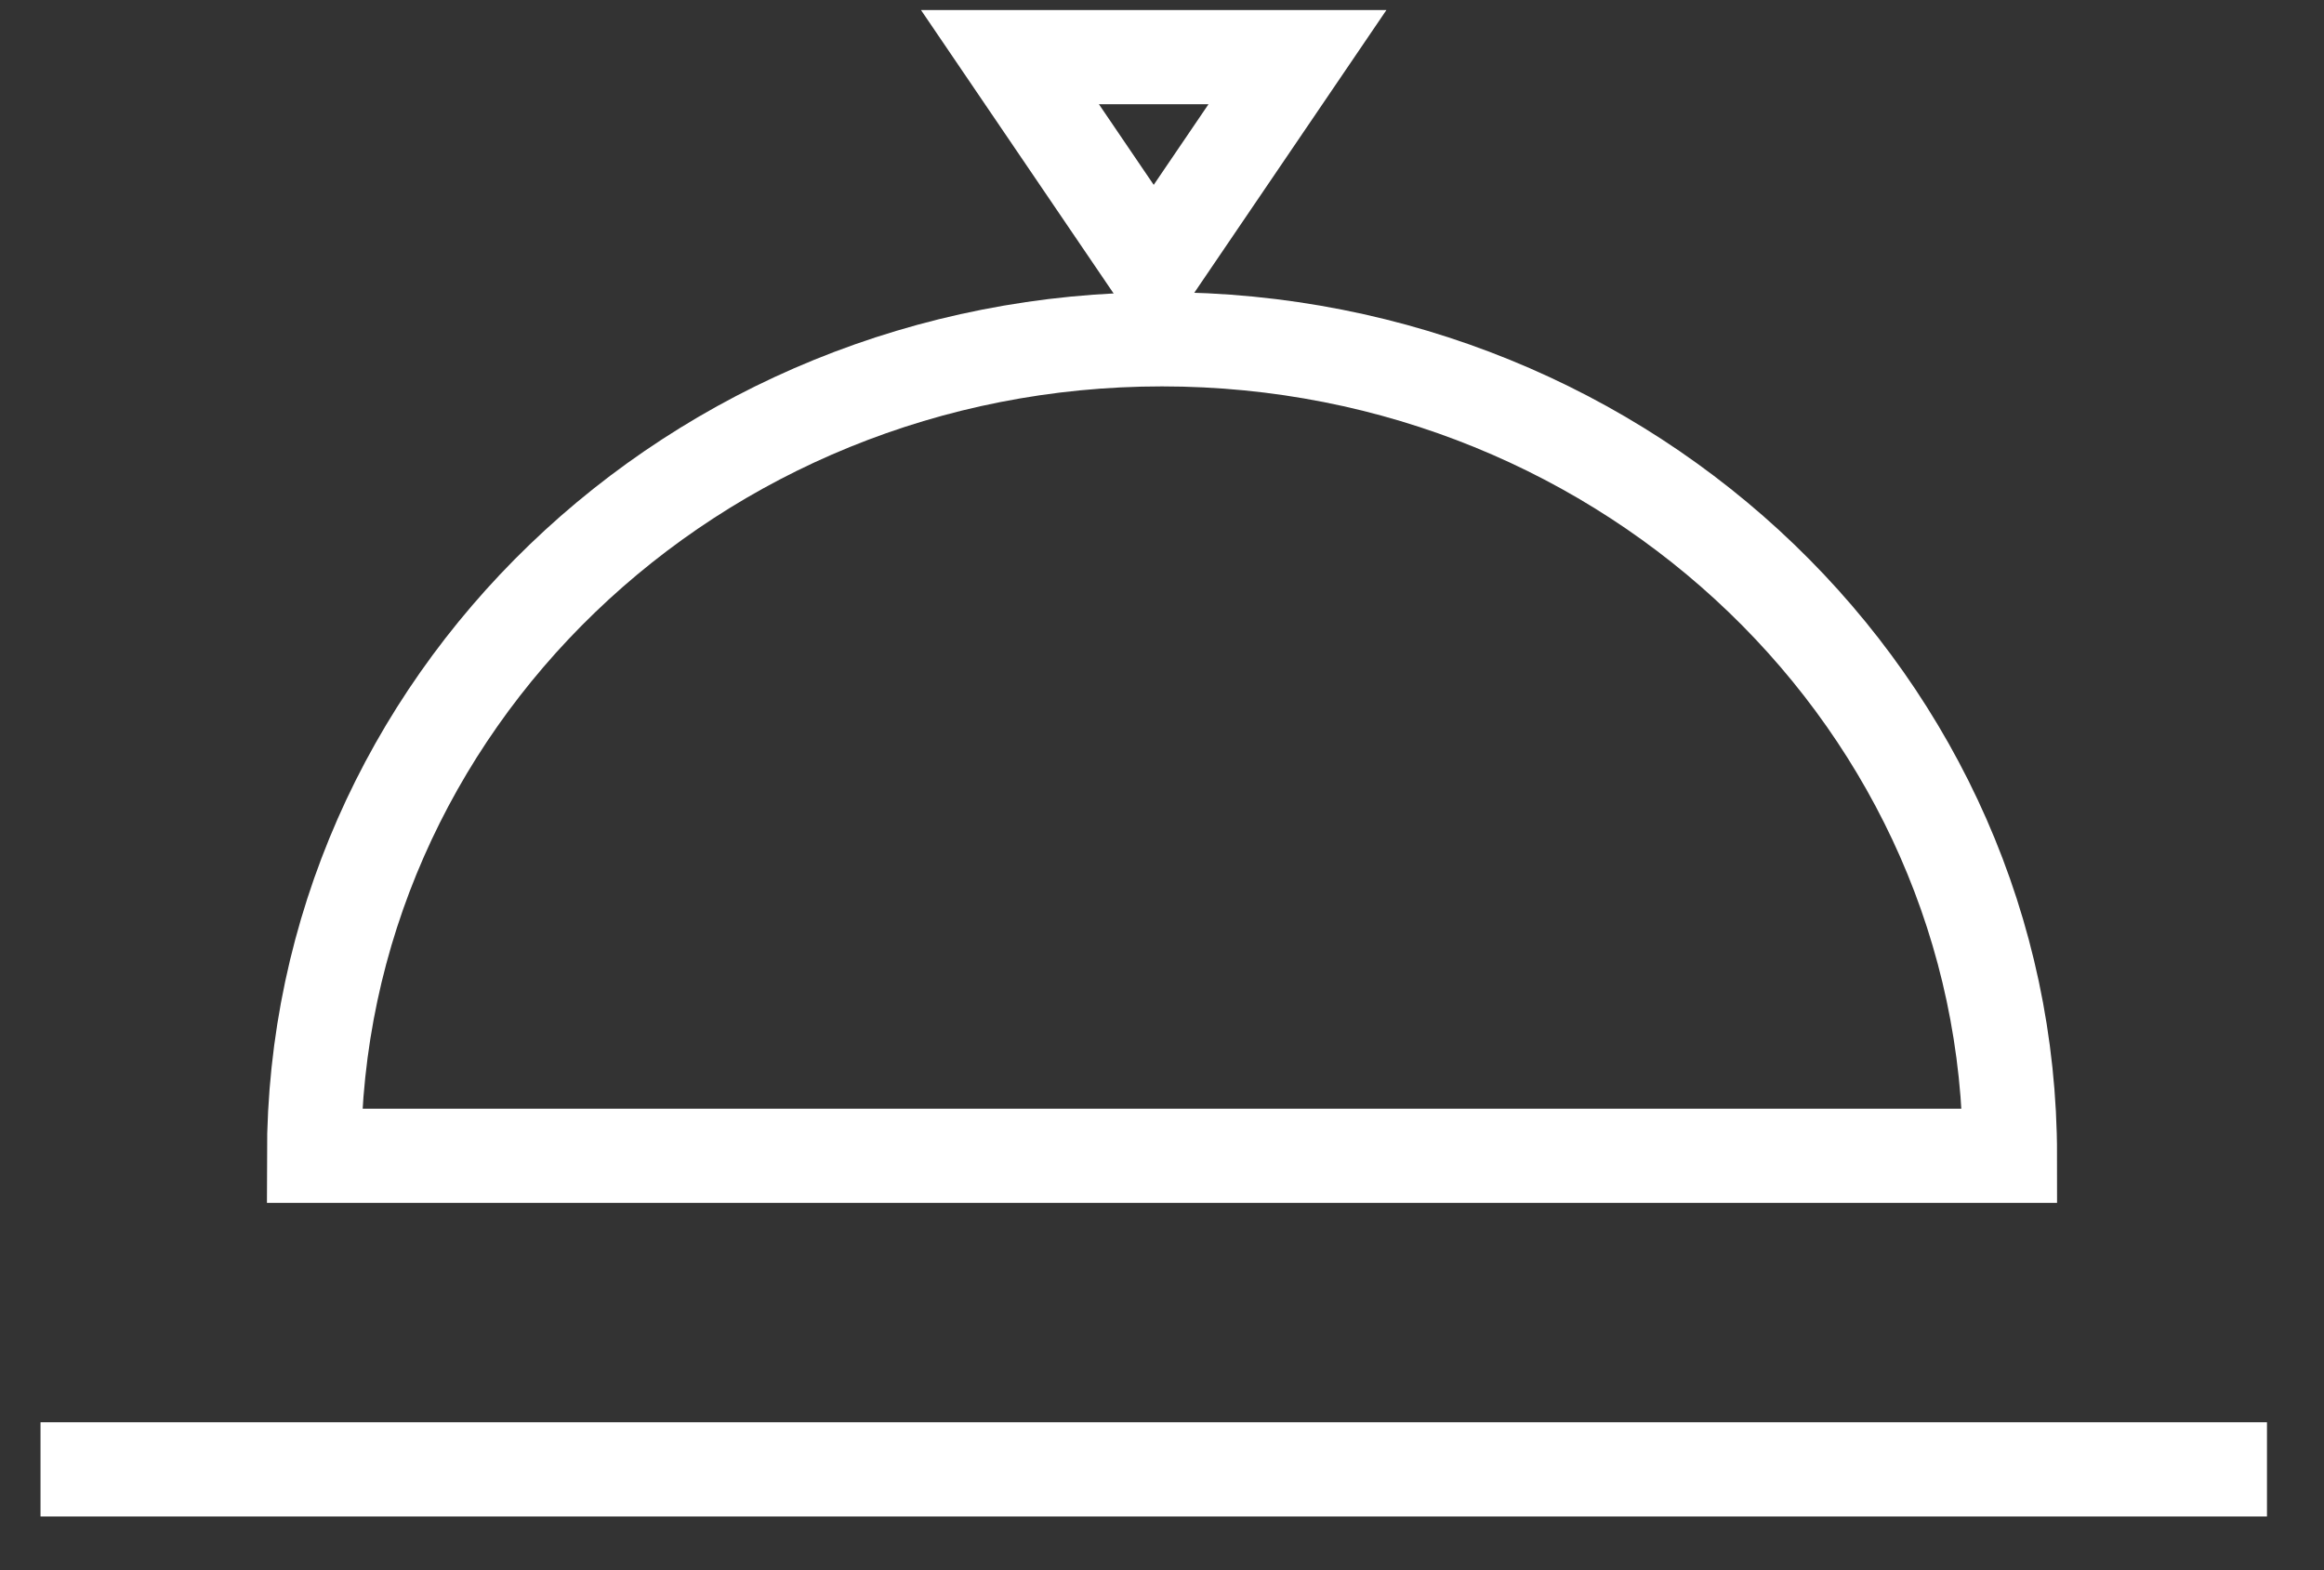
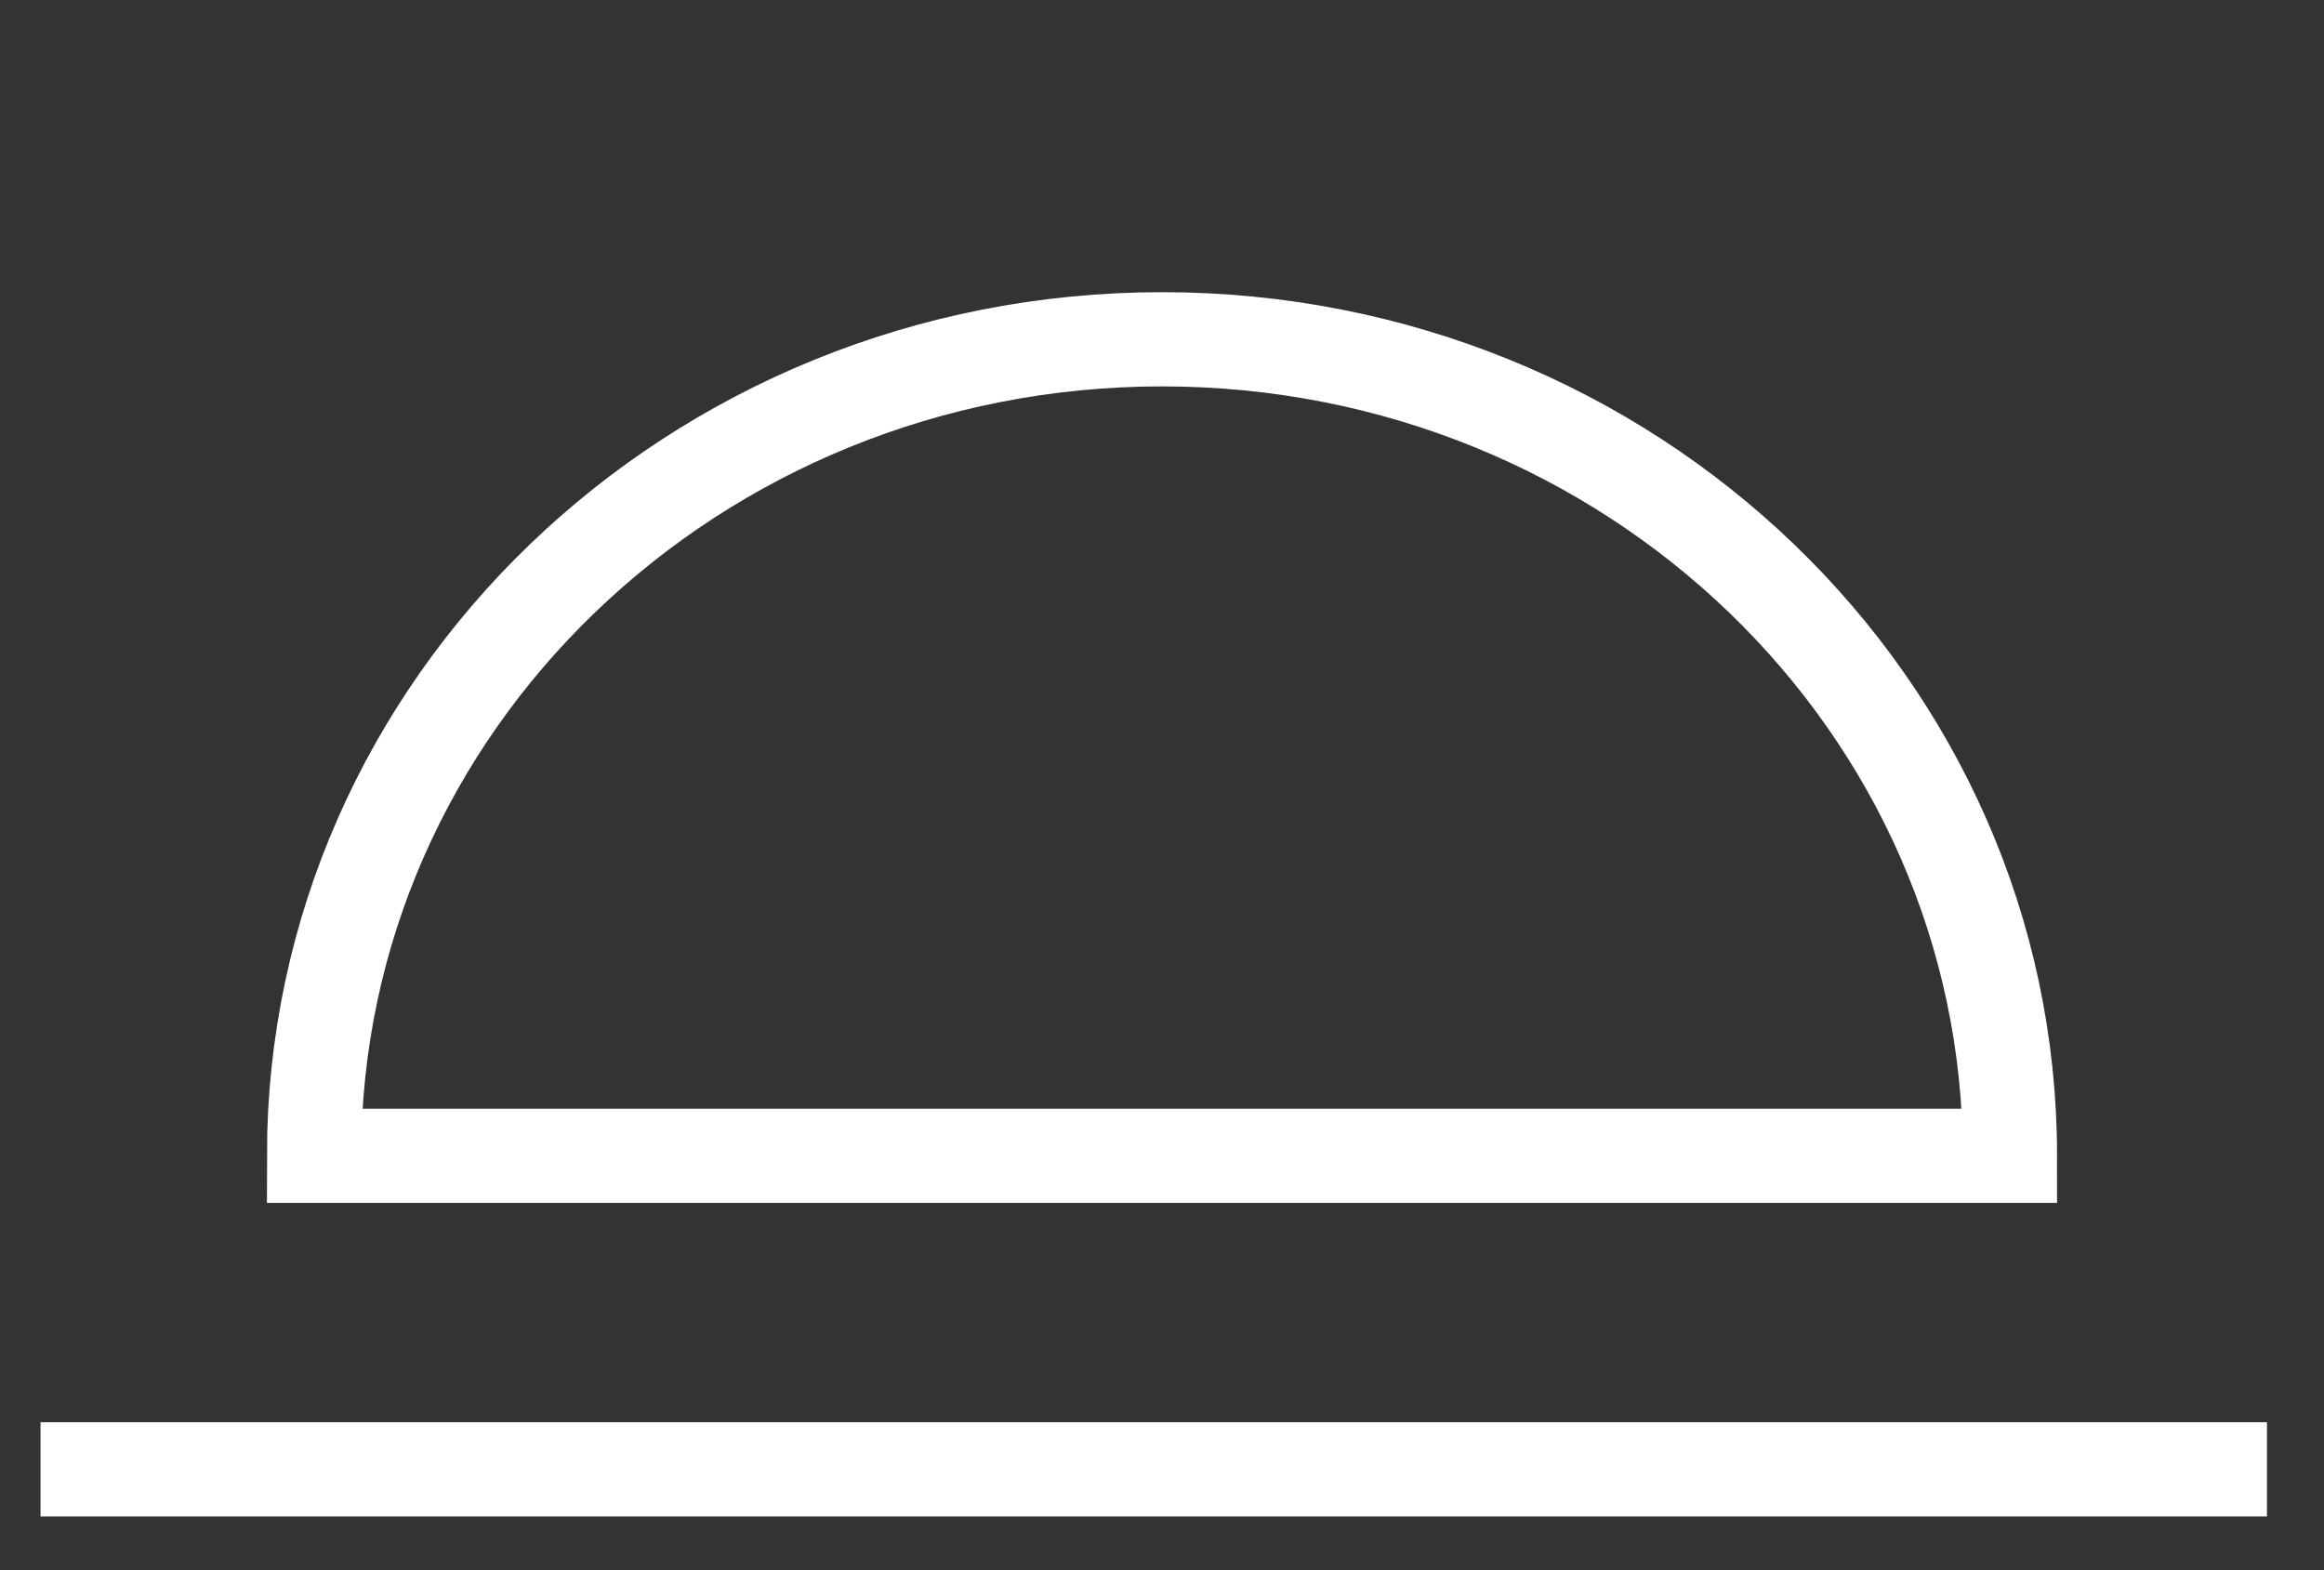
<svg xmlns="http://www.w3.org/2000/svg" width="37px" height="25px" viewBox="0 0 37 25" version="1.1">
  <rect x="0" y="0" width="37" height="25" fill="#333333" stroke="none" />
  <title>Group</title>
  <desc>Created with Sketch.</desc>
  <g id="Symbols" stroke="none" stroke-width="1" fill="none" fill-rule="evenodd">
    <g id="HEADER-MOBILE" transform="translate(-319, -20)" stroke="#FFFFFF" stroke-width="1.5">
      <g id="HEADER">
        <g id="icon-cloche" transform="translate(320, 18)">
          <g id="Group">
-             <path d="M31,20.402 C31,13.222 24.956,7.402 17.5,7.402 C10.044,7.402 4,13.222 4,20.402 L14.766,20.402 L31,20.402 Z" id="Oval" />
-             <polygon id="Rectangle" transform="translate(17.368, 3.449) rotate(-315) translate(-17.368, -3.449) " points="18.605 1.449 19.368 5.449 15.368 4.686" />
+             <path d="M31,20.402 C31,13.222 24.956,7.402 17.5,7.402 C10.044,7.402 4,13.222 4,20.402 L14.766,20.402 Z" id="Oval" />
            <line x1="0.395" y1="25.395" x2="34.342" y2="25.395" id="Line" stroke-linecap="square" />
          </g>
        </g>
      </g>
    </g>
  </g>
</svg>